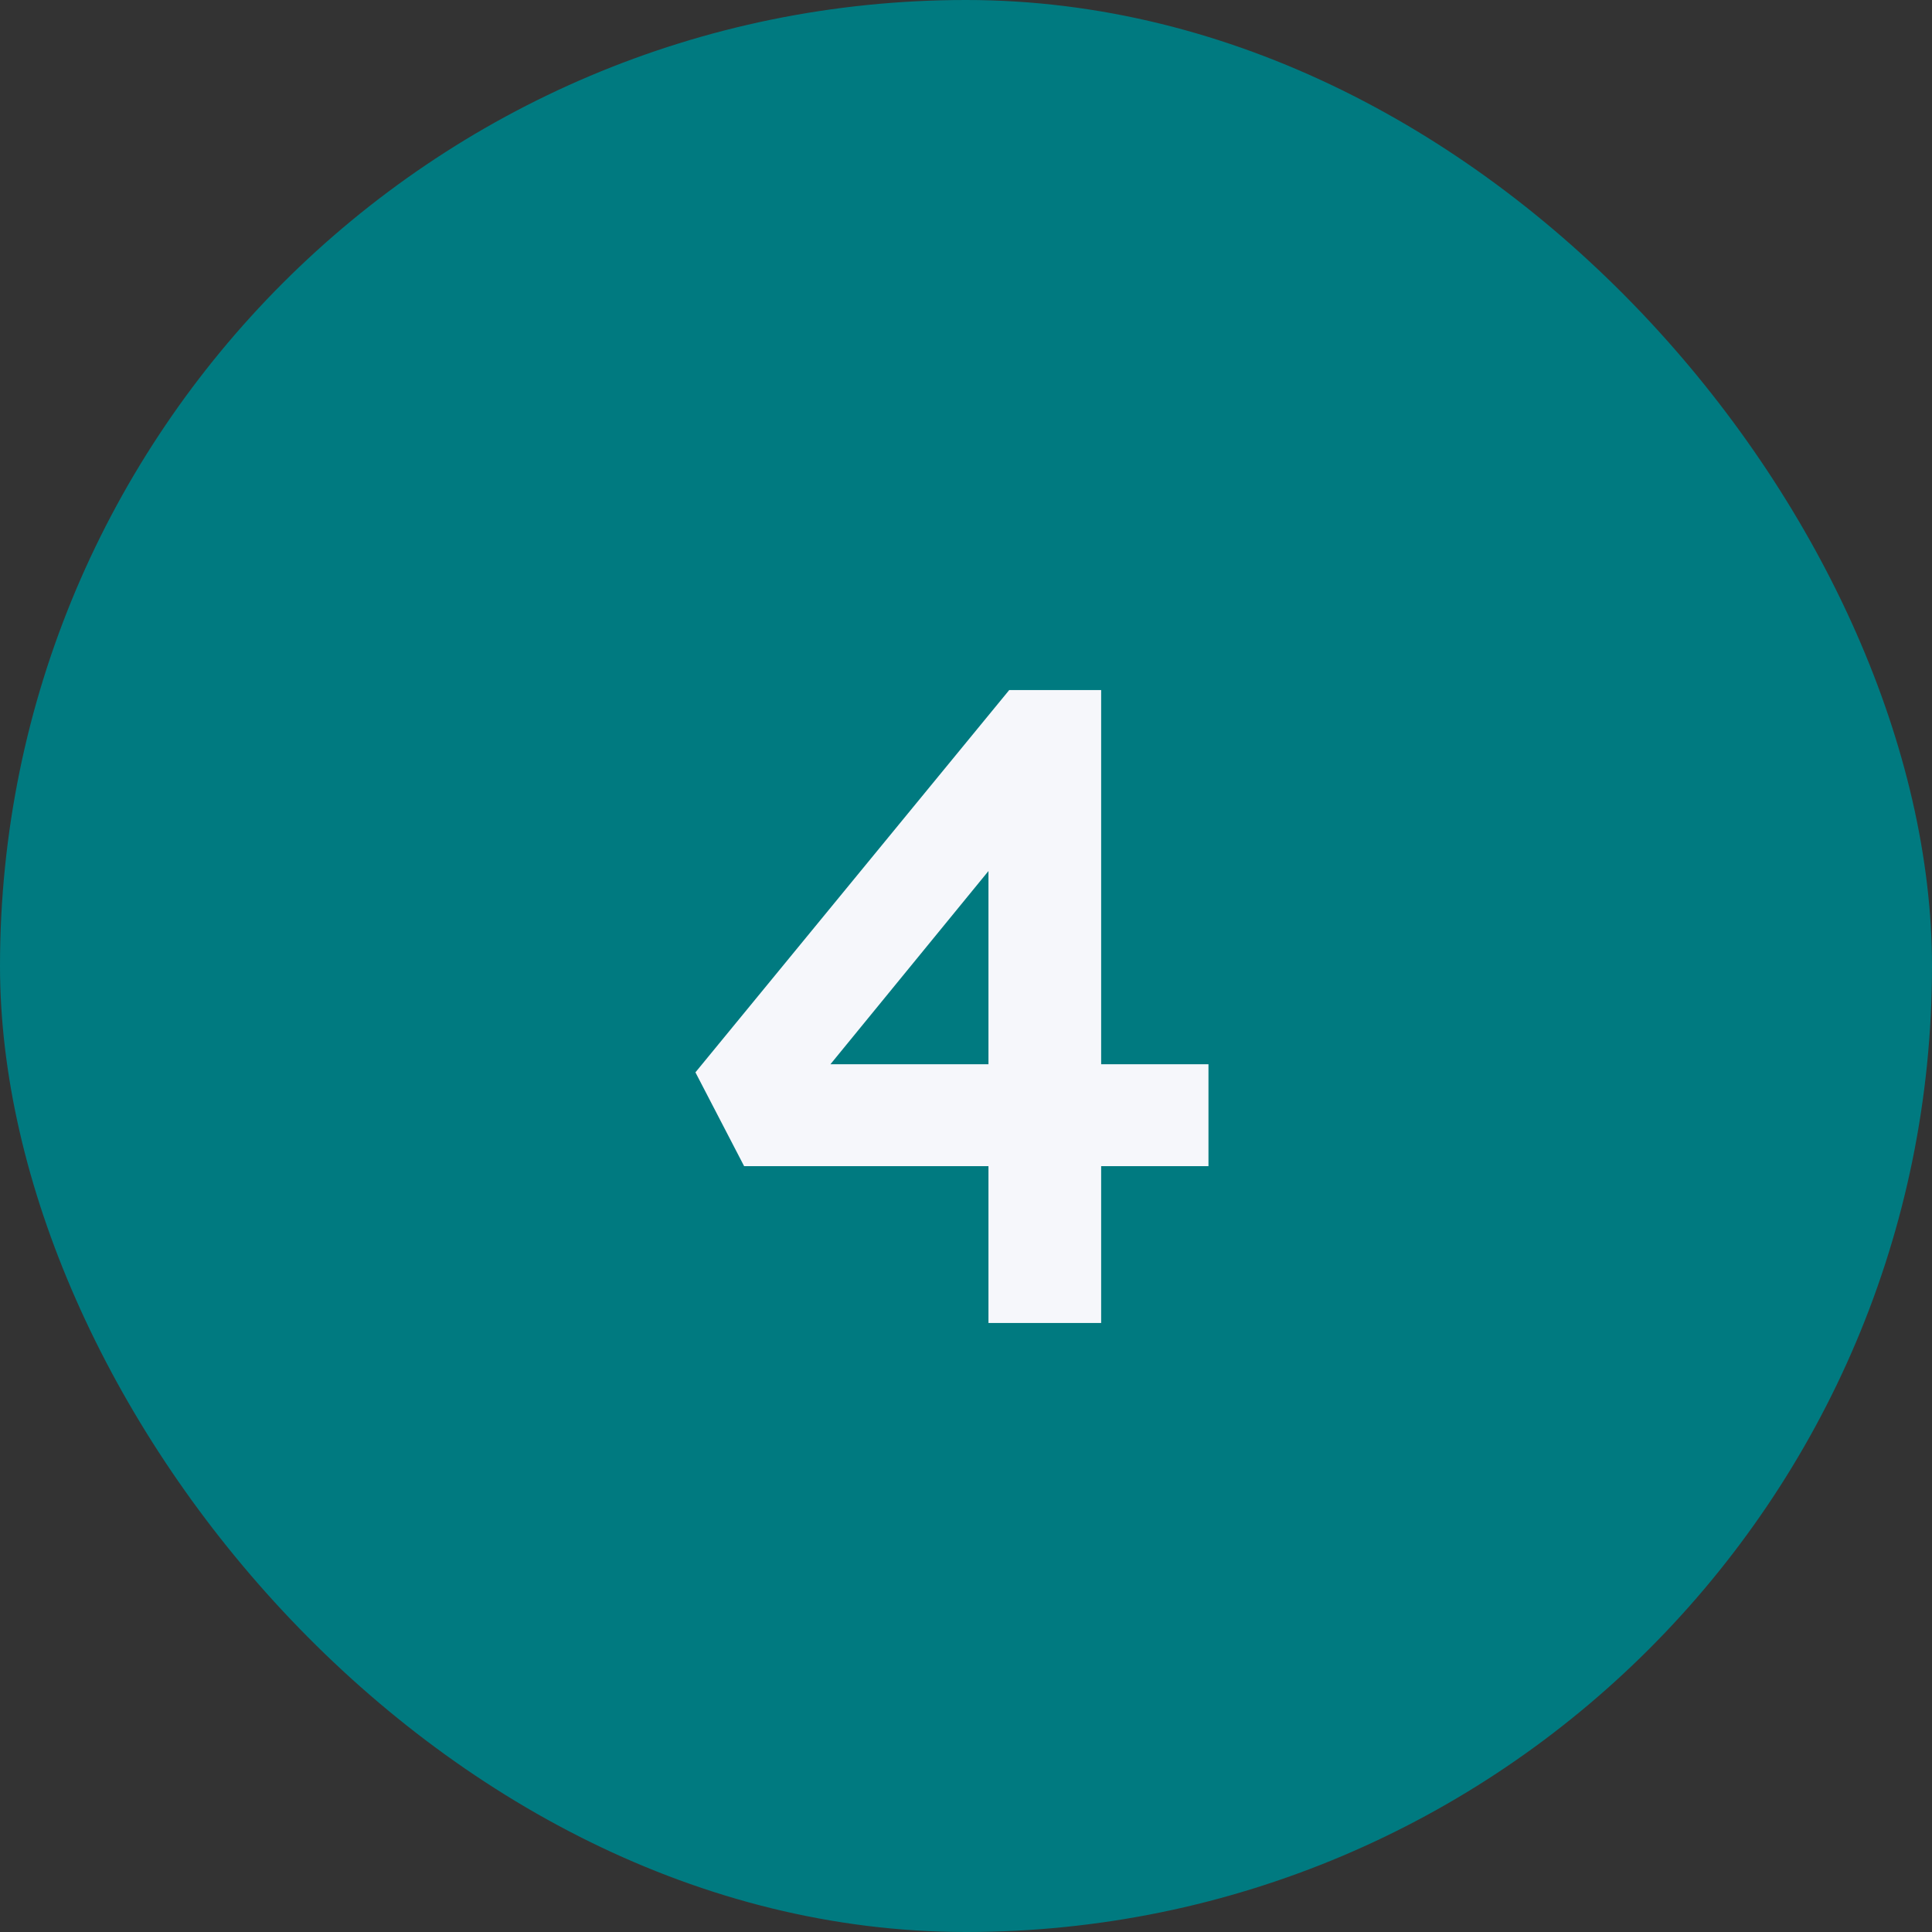
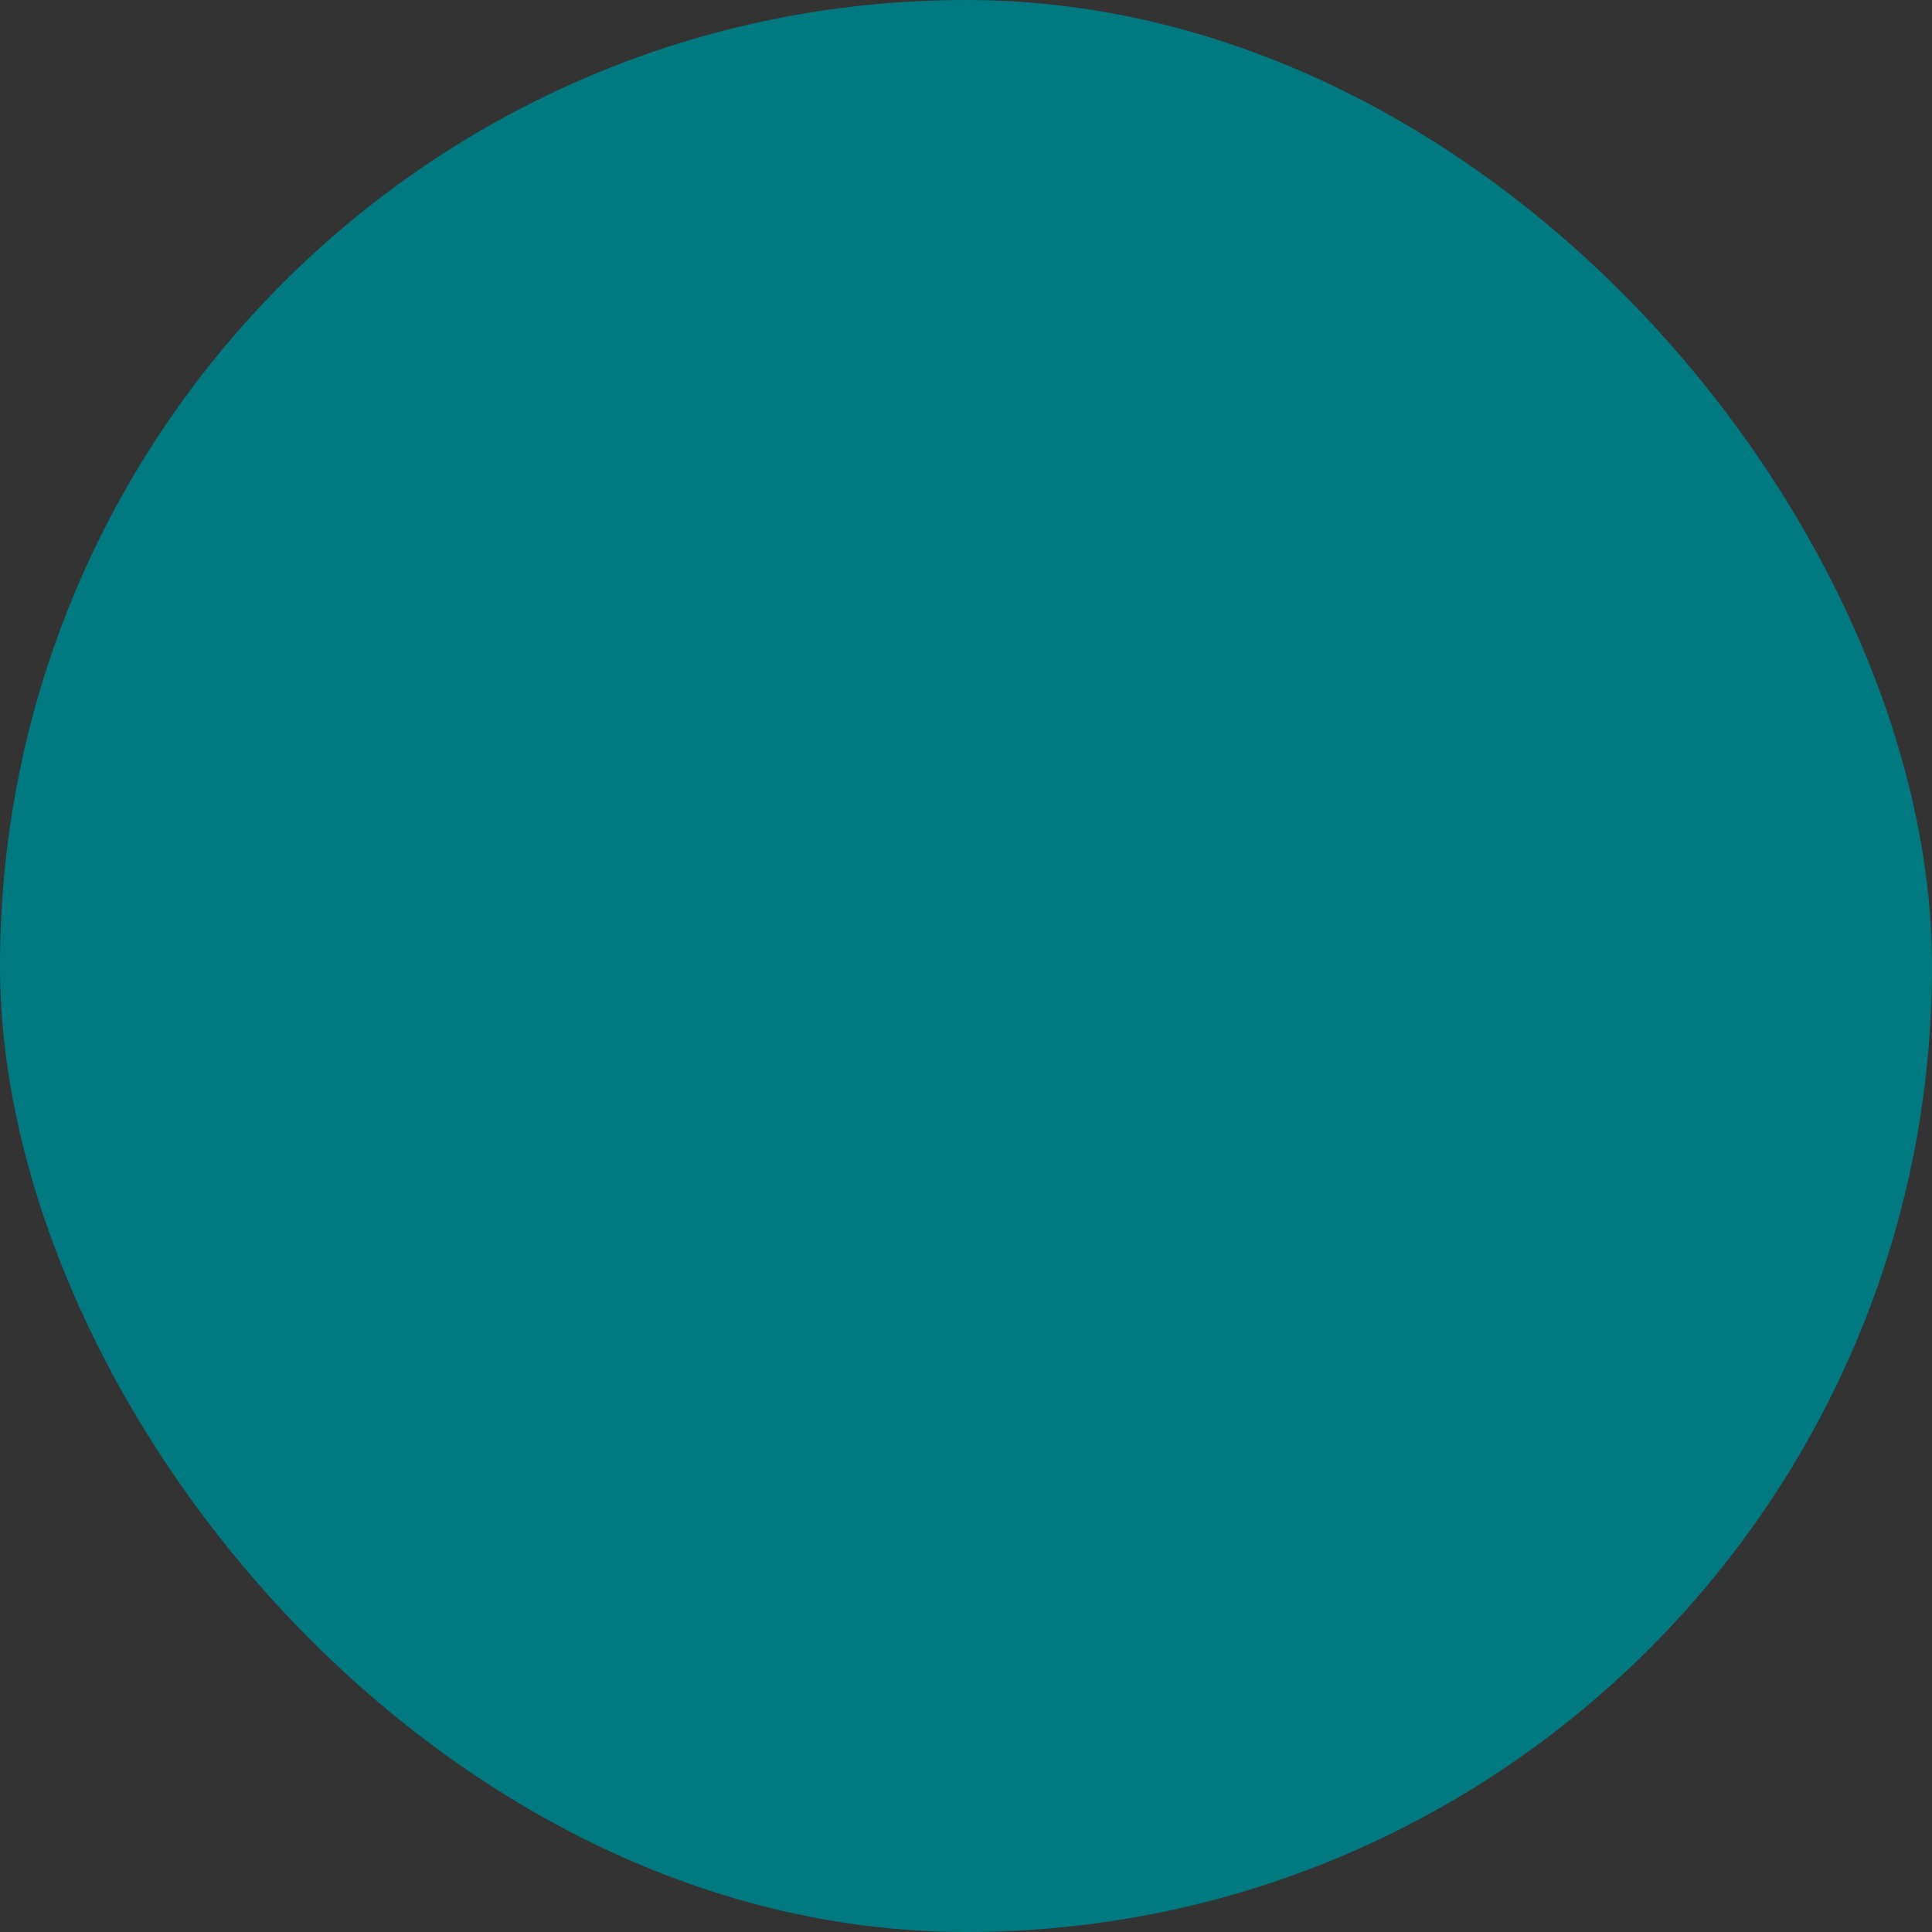
<svg xmlns="http://www.w3.org/2000/svg" width="46" height="46" viewBox="0 0 46 46" fill="none">
  <rect x="0" y="0" width="46" height="46" fill="#333333" stroke="none" />
  <rect width="46" height="46" rx="23" fill="#007A80" />
-   <path d="M23.535 31.5V19.371L24.565 19.479L19.456 25.726L19.22 25.339H28.773V27.765H17.717L16.558 25.532L24.029 16.43H26.218V31.5H23.535Z" fill="#F6F7FB" />
</svg>